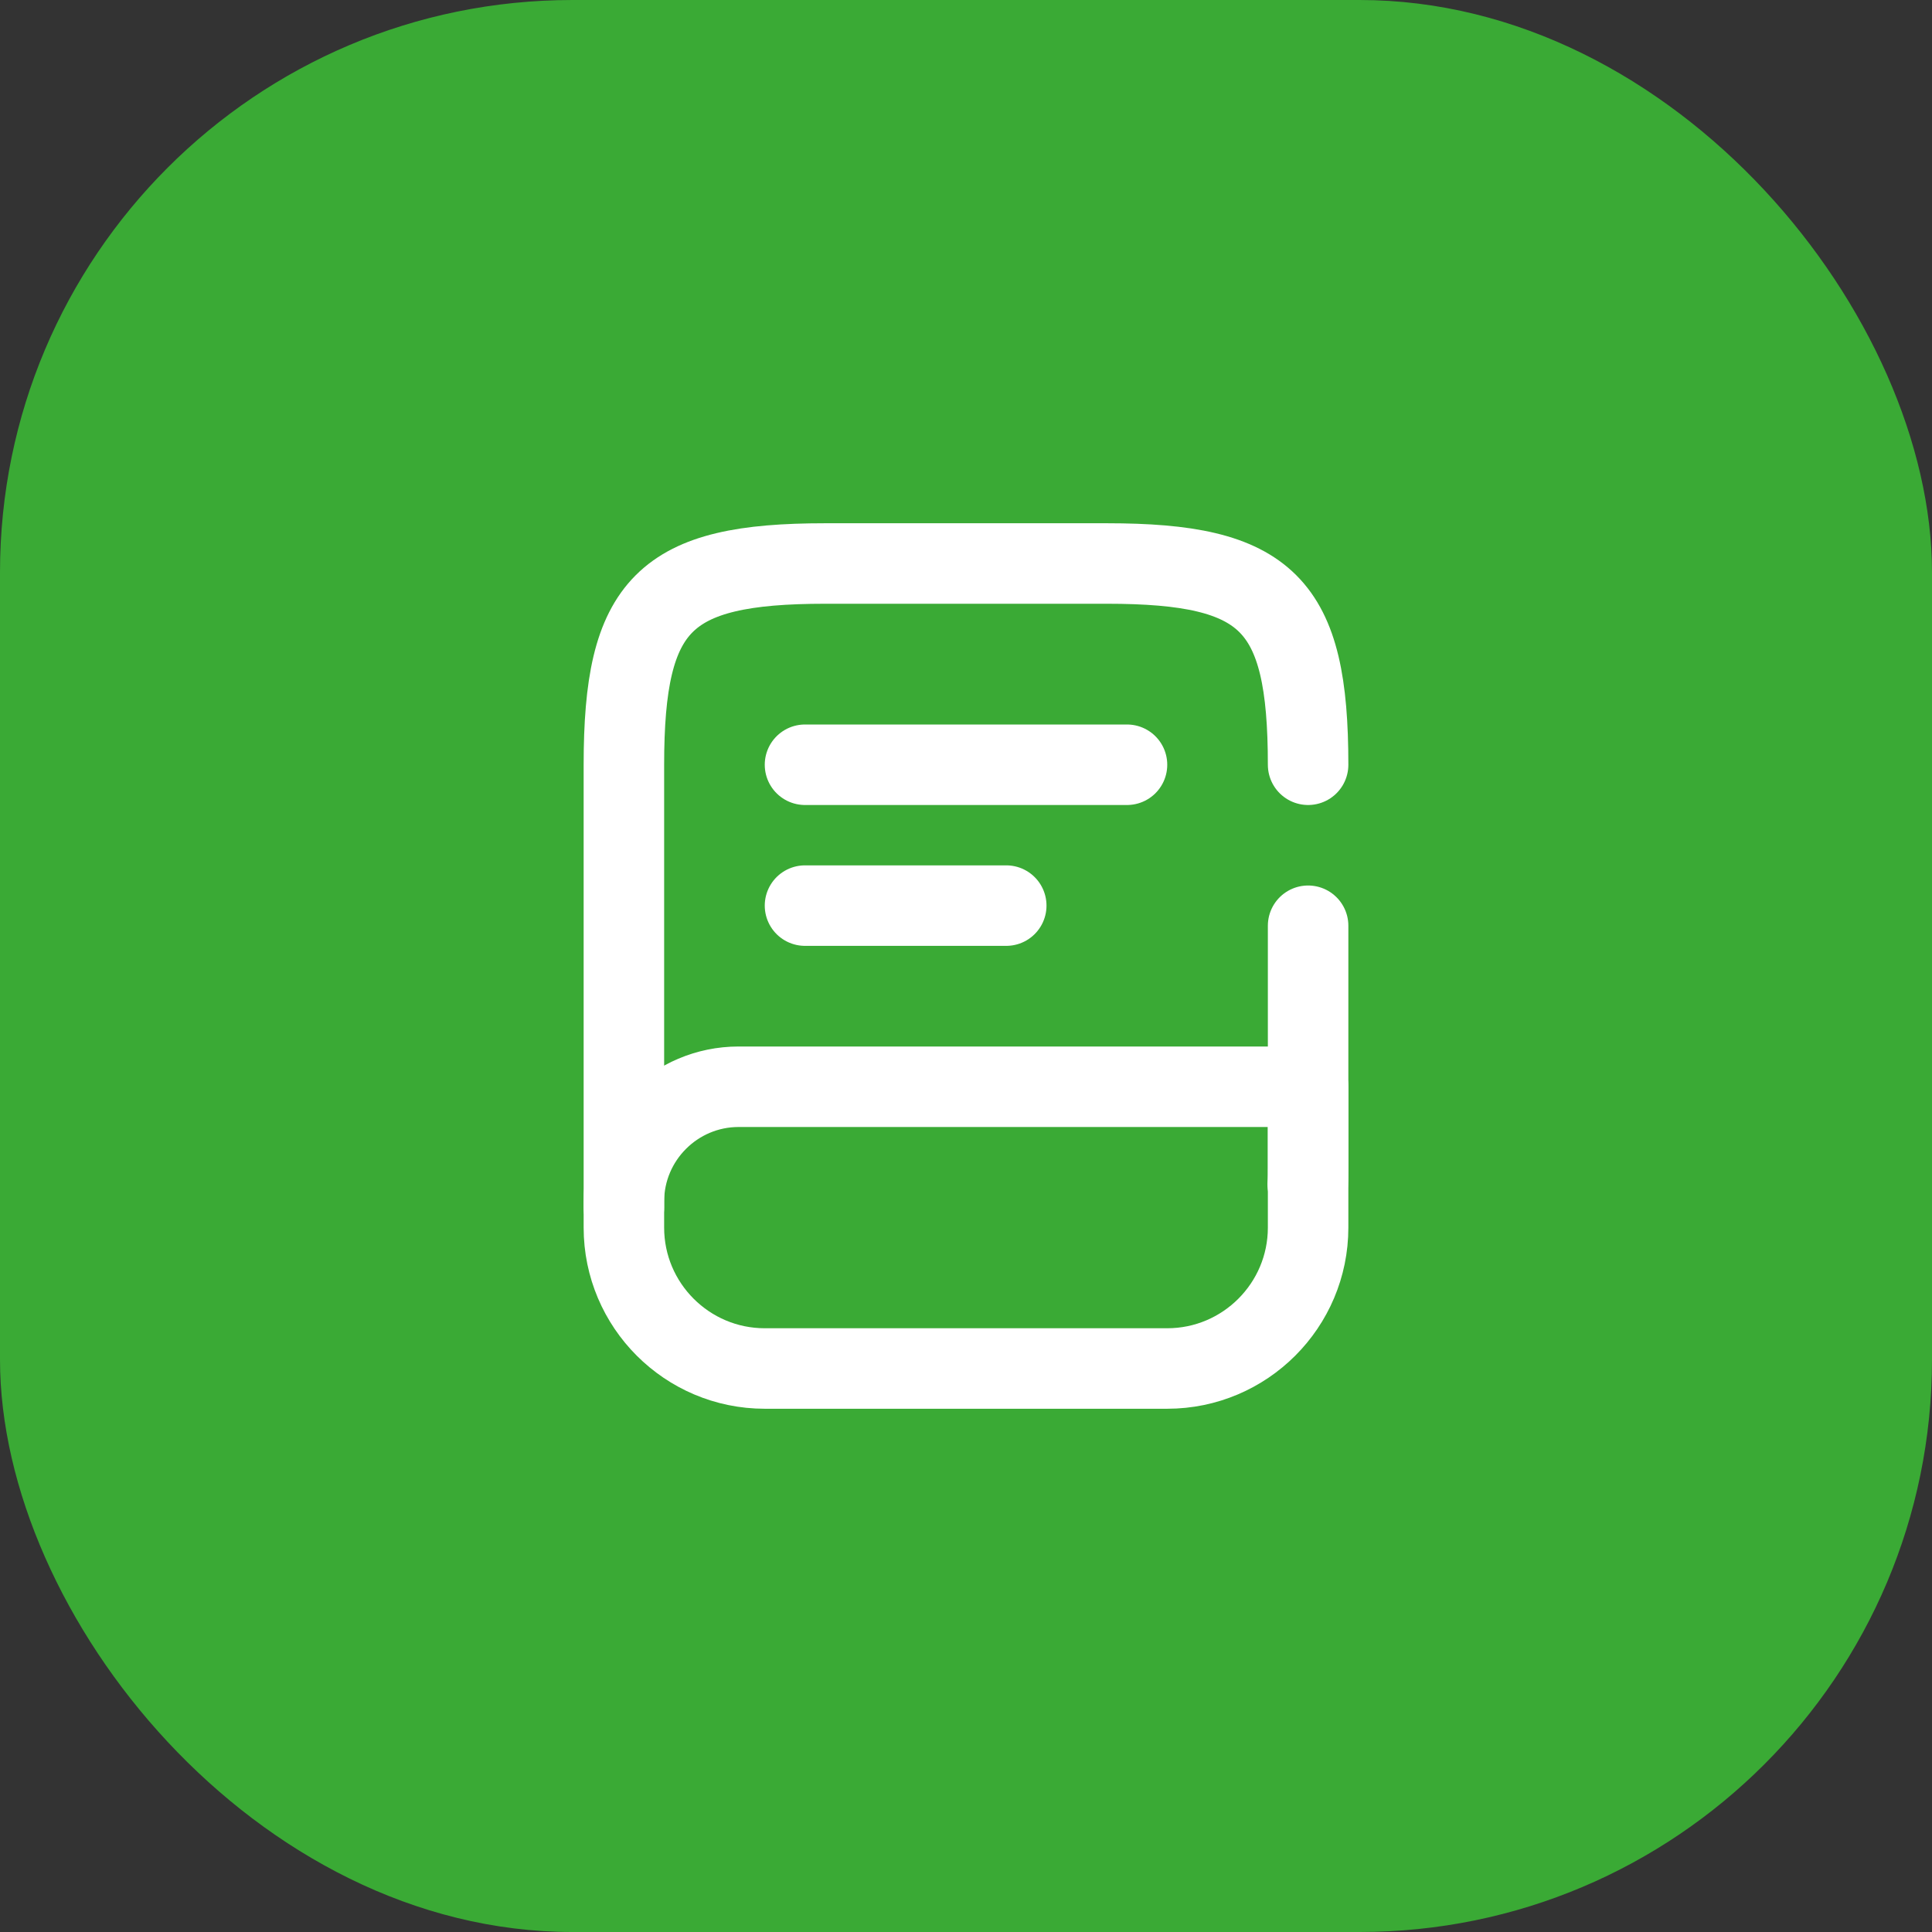
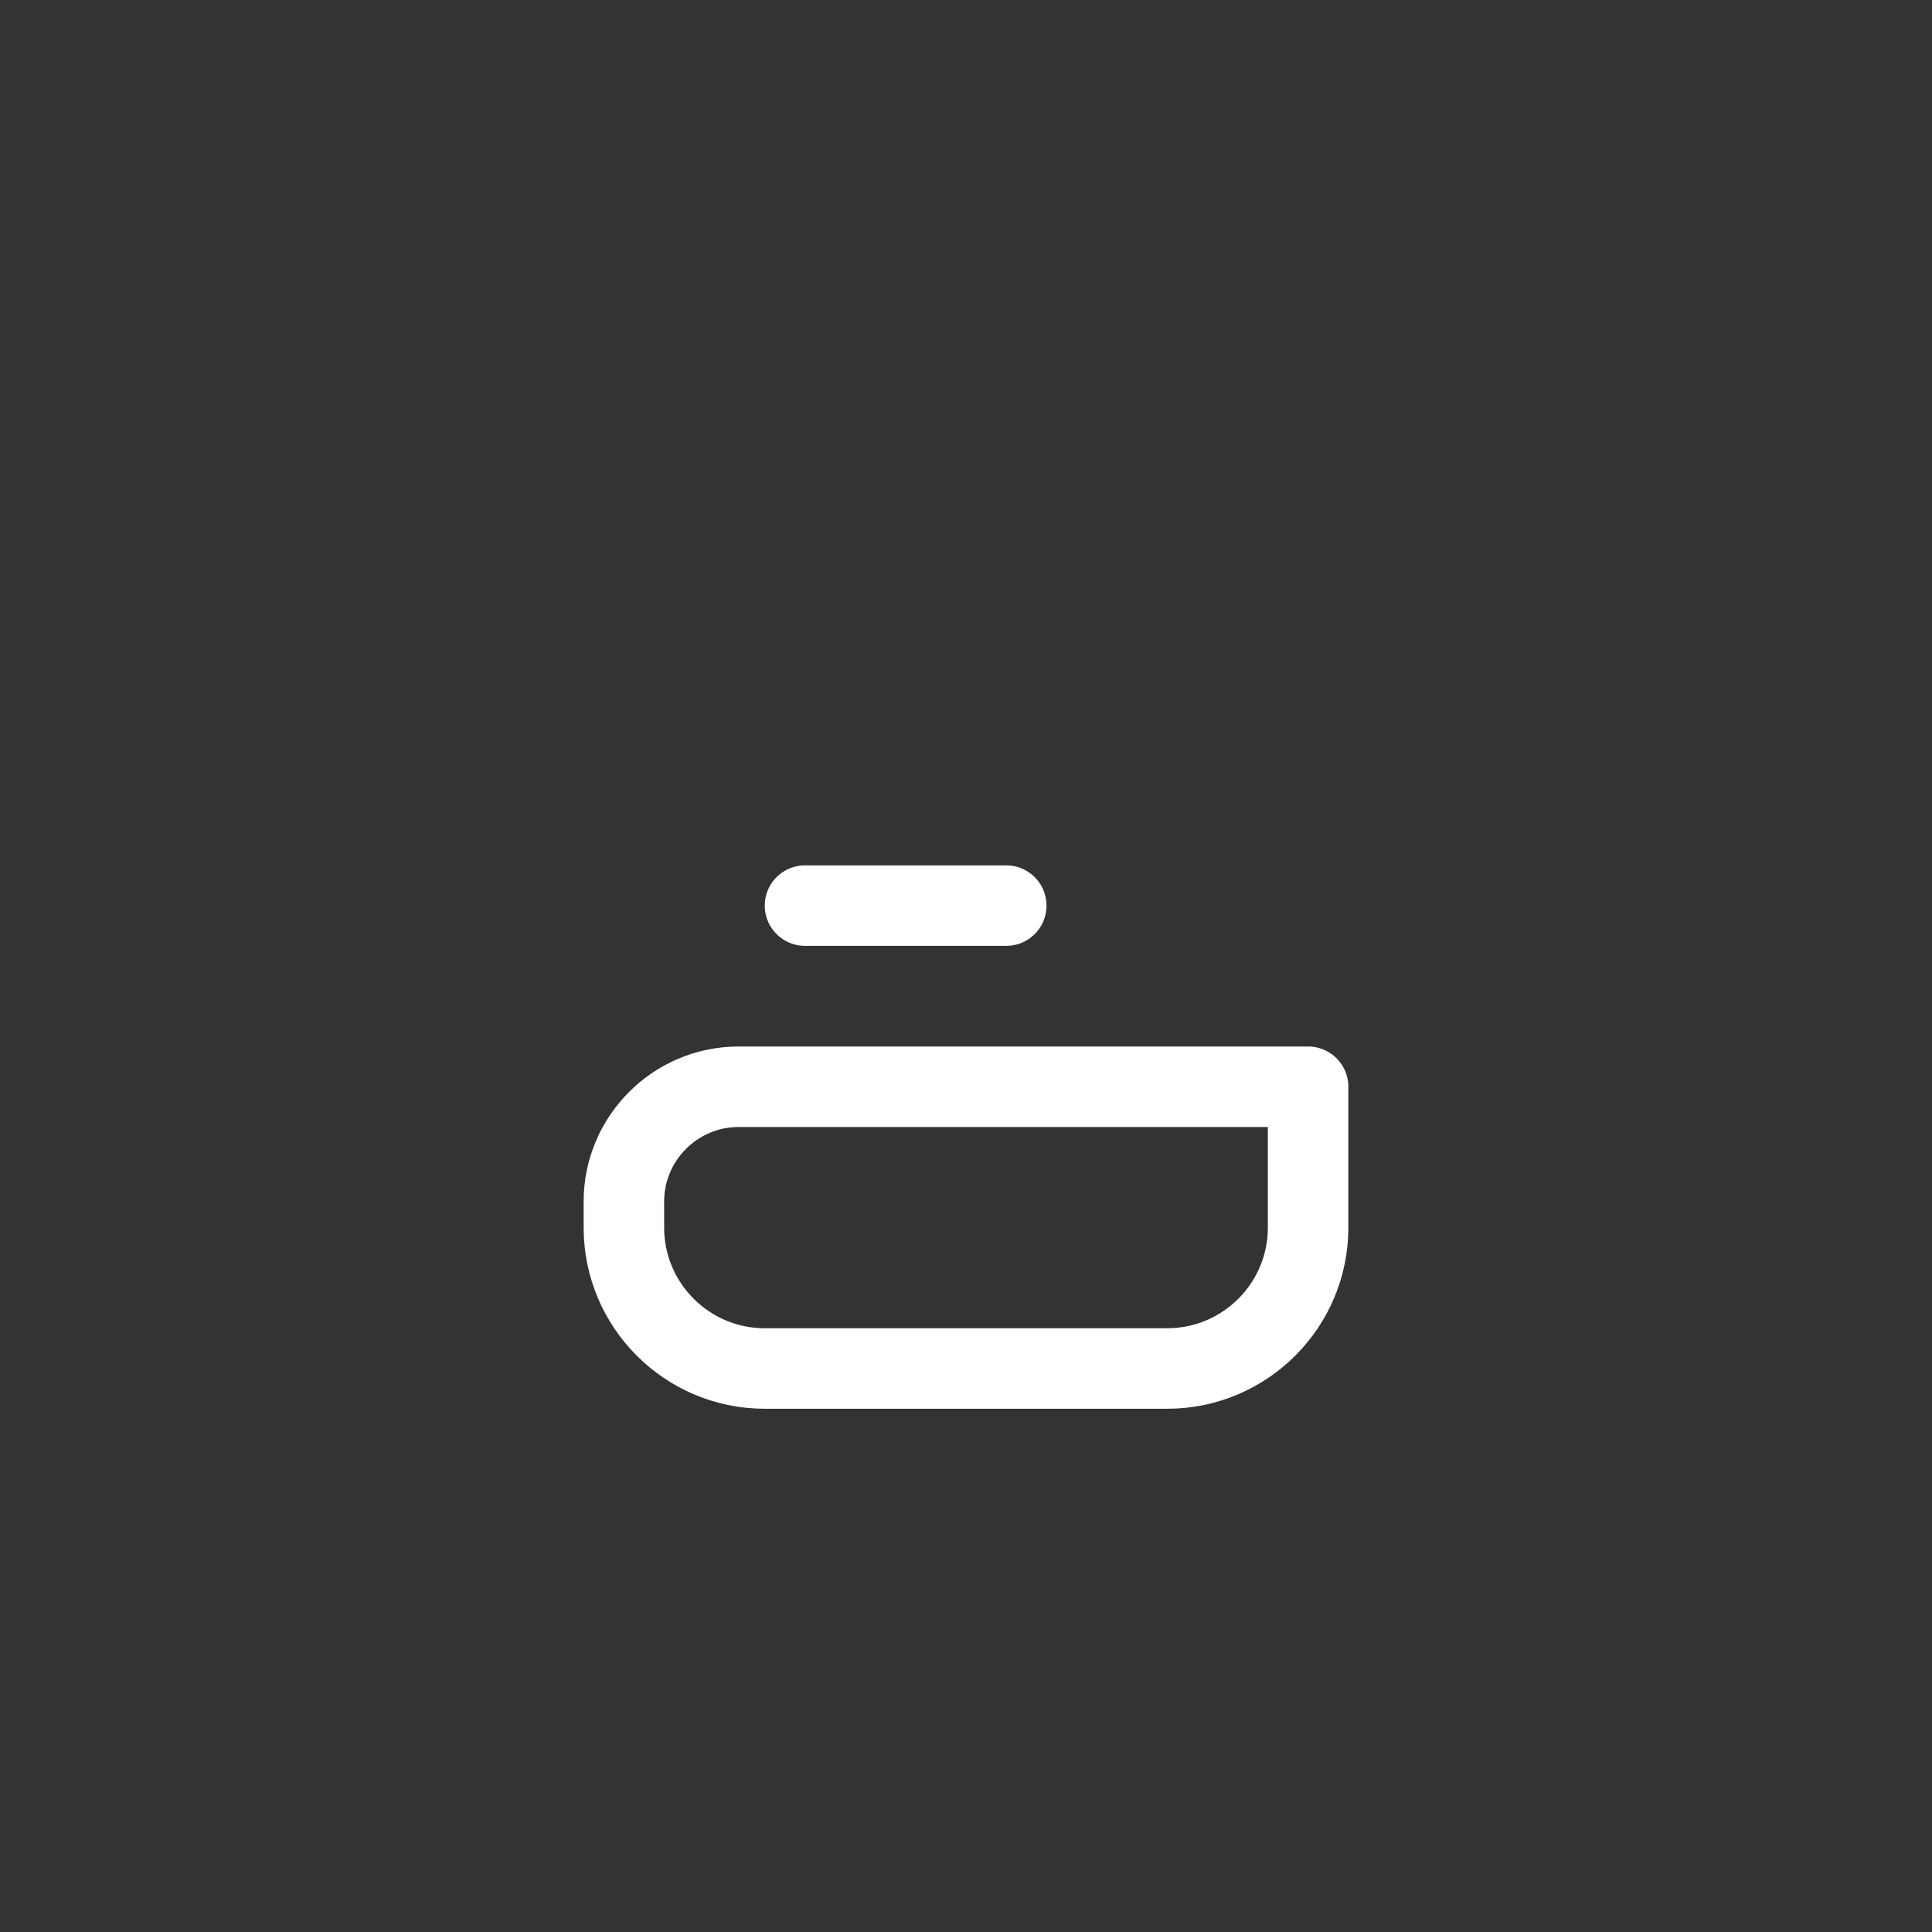
<svg xmlns="http://www.w3.org/2000/svg" width="54" height="54" viewBox="0 0 54 54" fill="none">
  <rect x="0" y="0" width="54" height="54" fill="#333333" stroke="none" />
-   <rect width="54" height="54" rx="16" fill="#3AAA35" />
-   <path d="M36.562 25.875V32.625C36.562 32.782 36.562 32.94 36.551 33.097" stroke="white" stroke-width="2.25" stroke-linecap="round" stroke-linejoin="round" />
-   <path d="M17.438 33.75V21.375C17.438 16.875 18.562 15.75 23.062 15.75H30.938C35.438 15.75 36.562 16.875 36.562 21.375" stroke="white" stroke-width="2.25" stroke-linecap="round" stroke-linejoin="round" />
  <path d="M20.644 30.375H36.562V34.312C36.562 36.484 34.796 38.25 32.625 38.25H21.375C19.204 38.25 17.438 36.484 17.438 34.312V33.581C17.438 31.815 18.878 30.375 20.644 30.375Z" stroke="white" stroke-width="2.25" stroke-linecap="round" stroke-linejoin="round" />
-   <path d="M22.5 21.375H31.5" stroke="white" stroke-width="2.25" stroke-linecap="round" stroke-linejoin="round" />
  <path d="M22.5 25.312H28.125" stroke="white" stroke-width="2.25" stroke-linecap="round" stroke-linejoin="round" />
</svg>